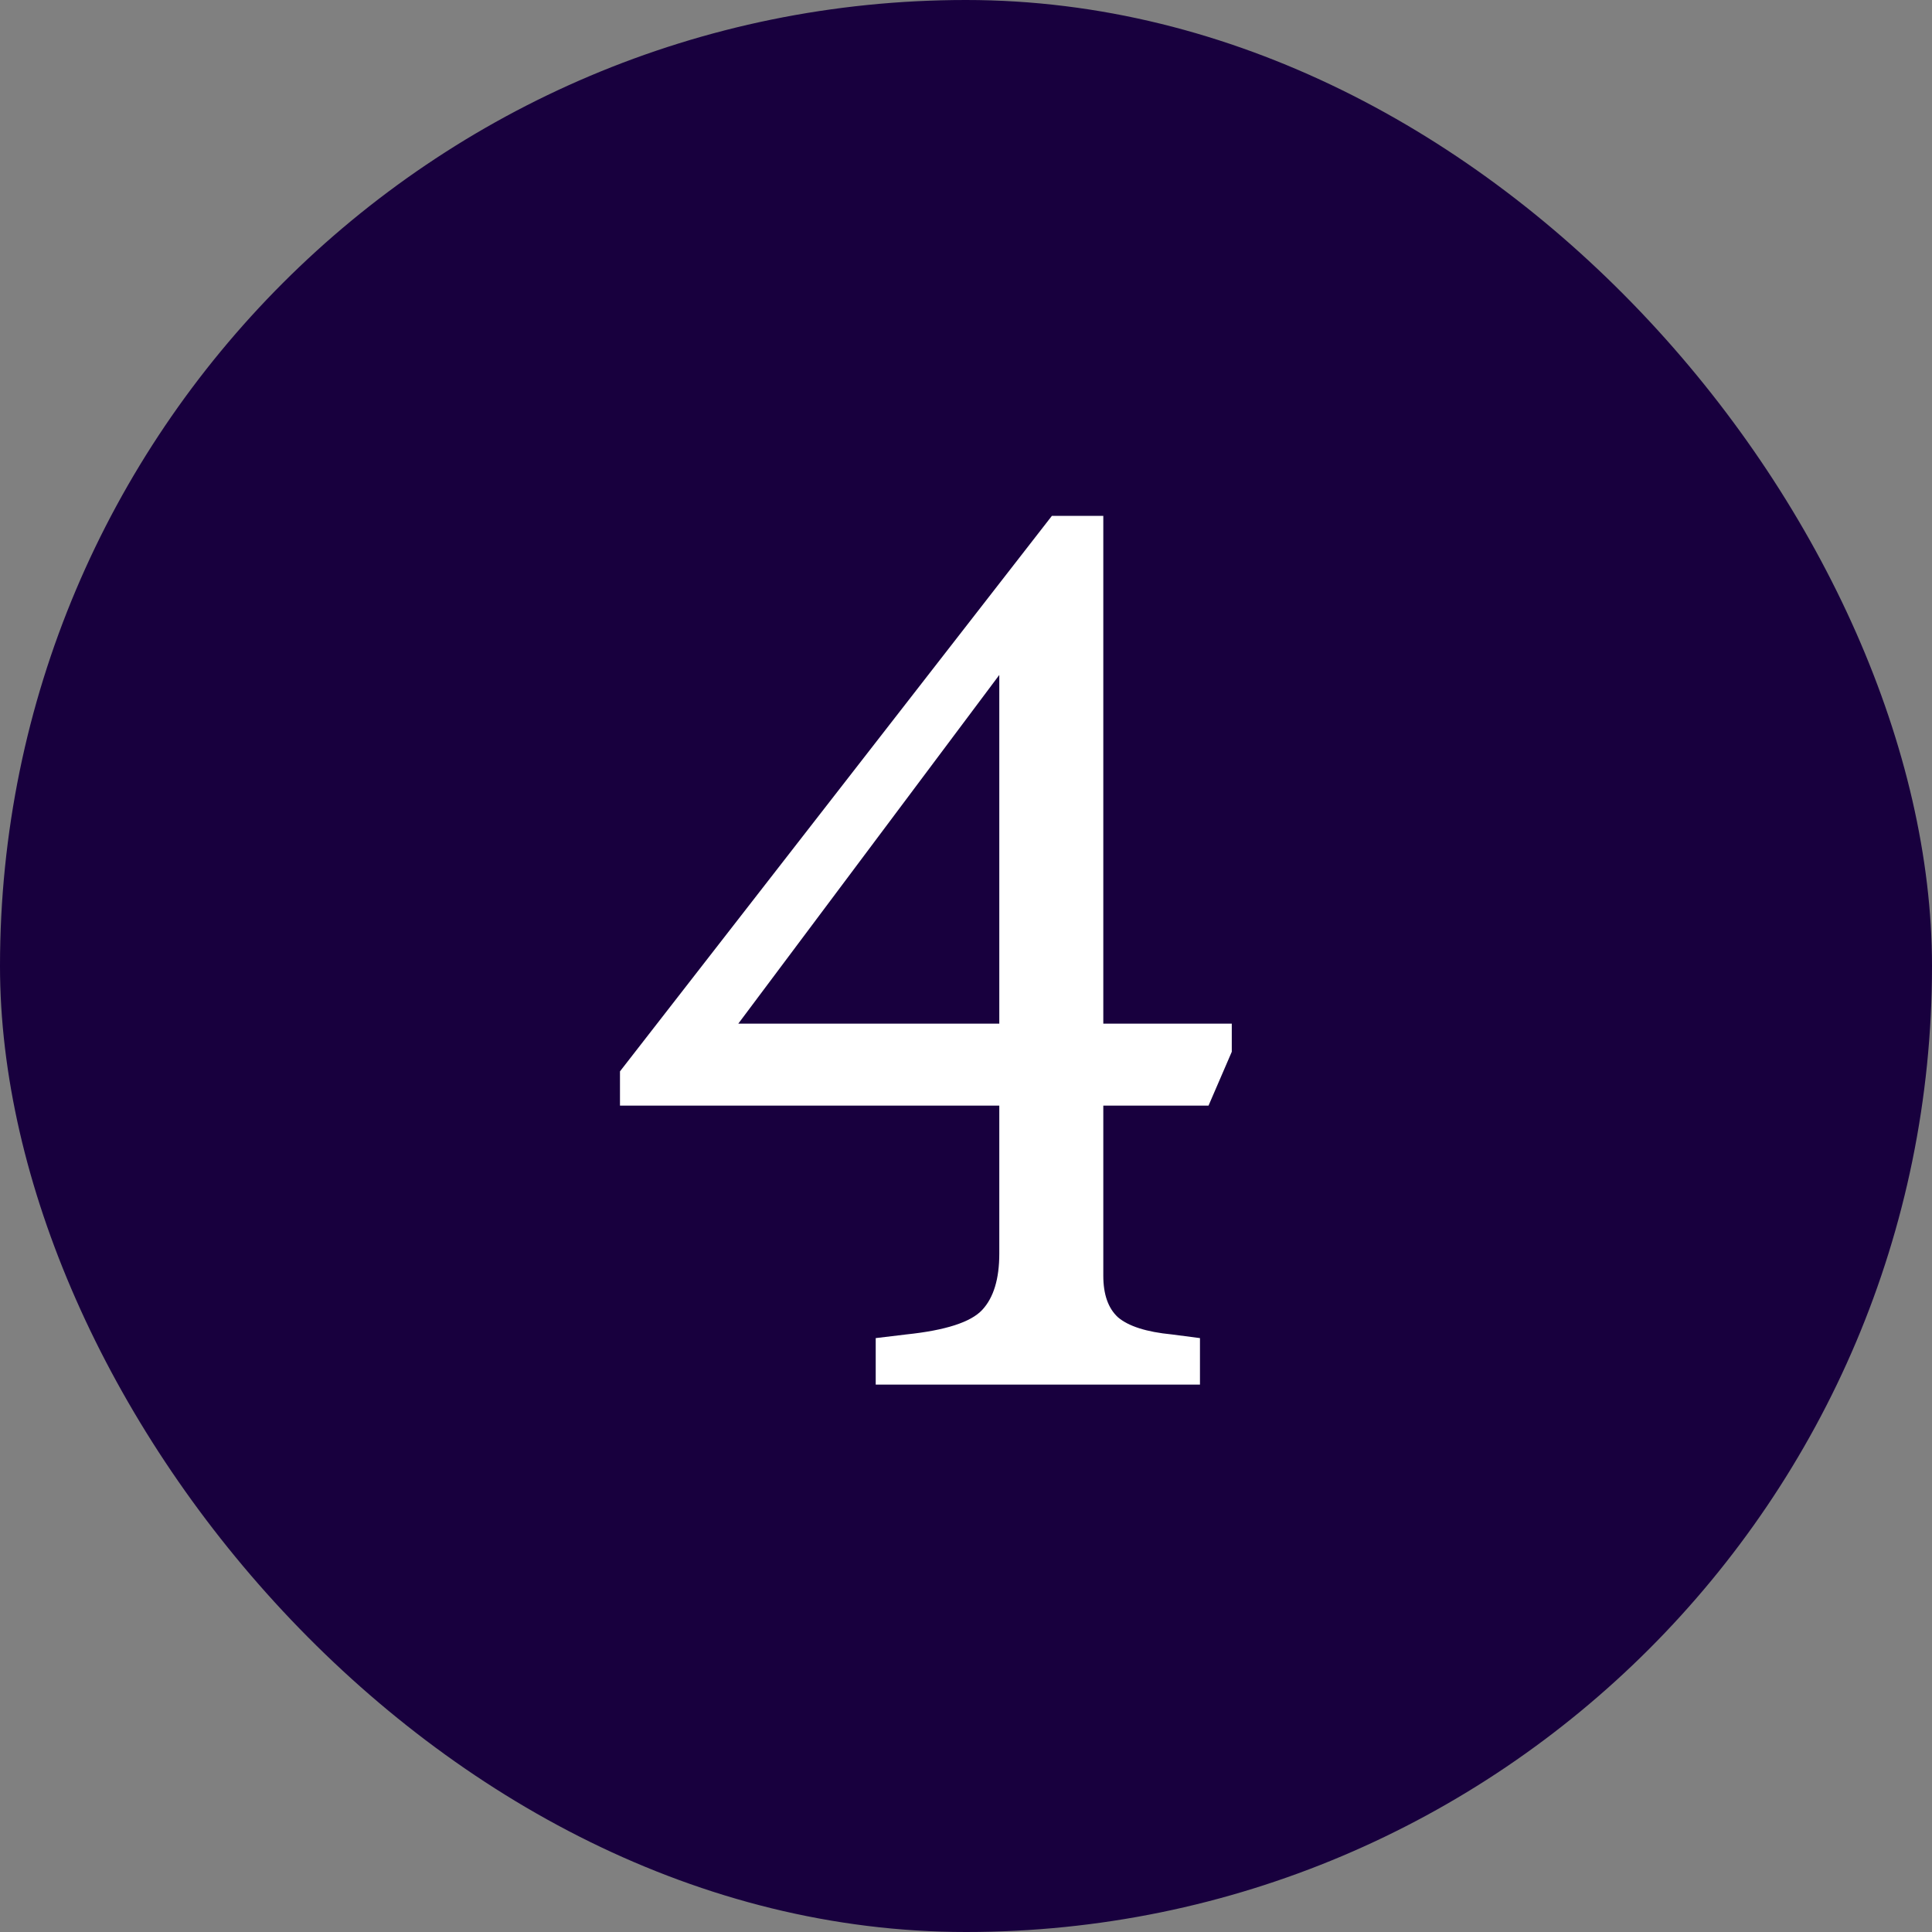
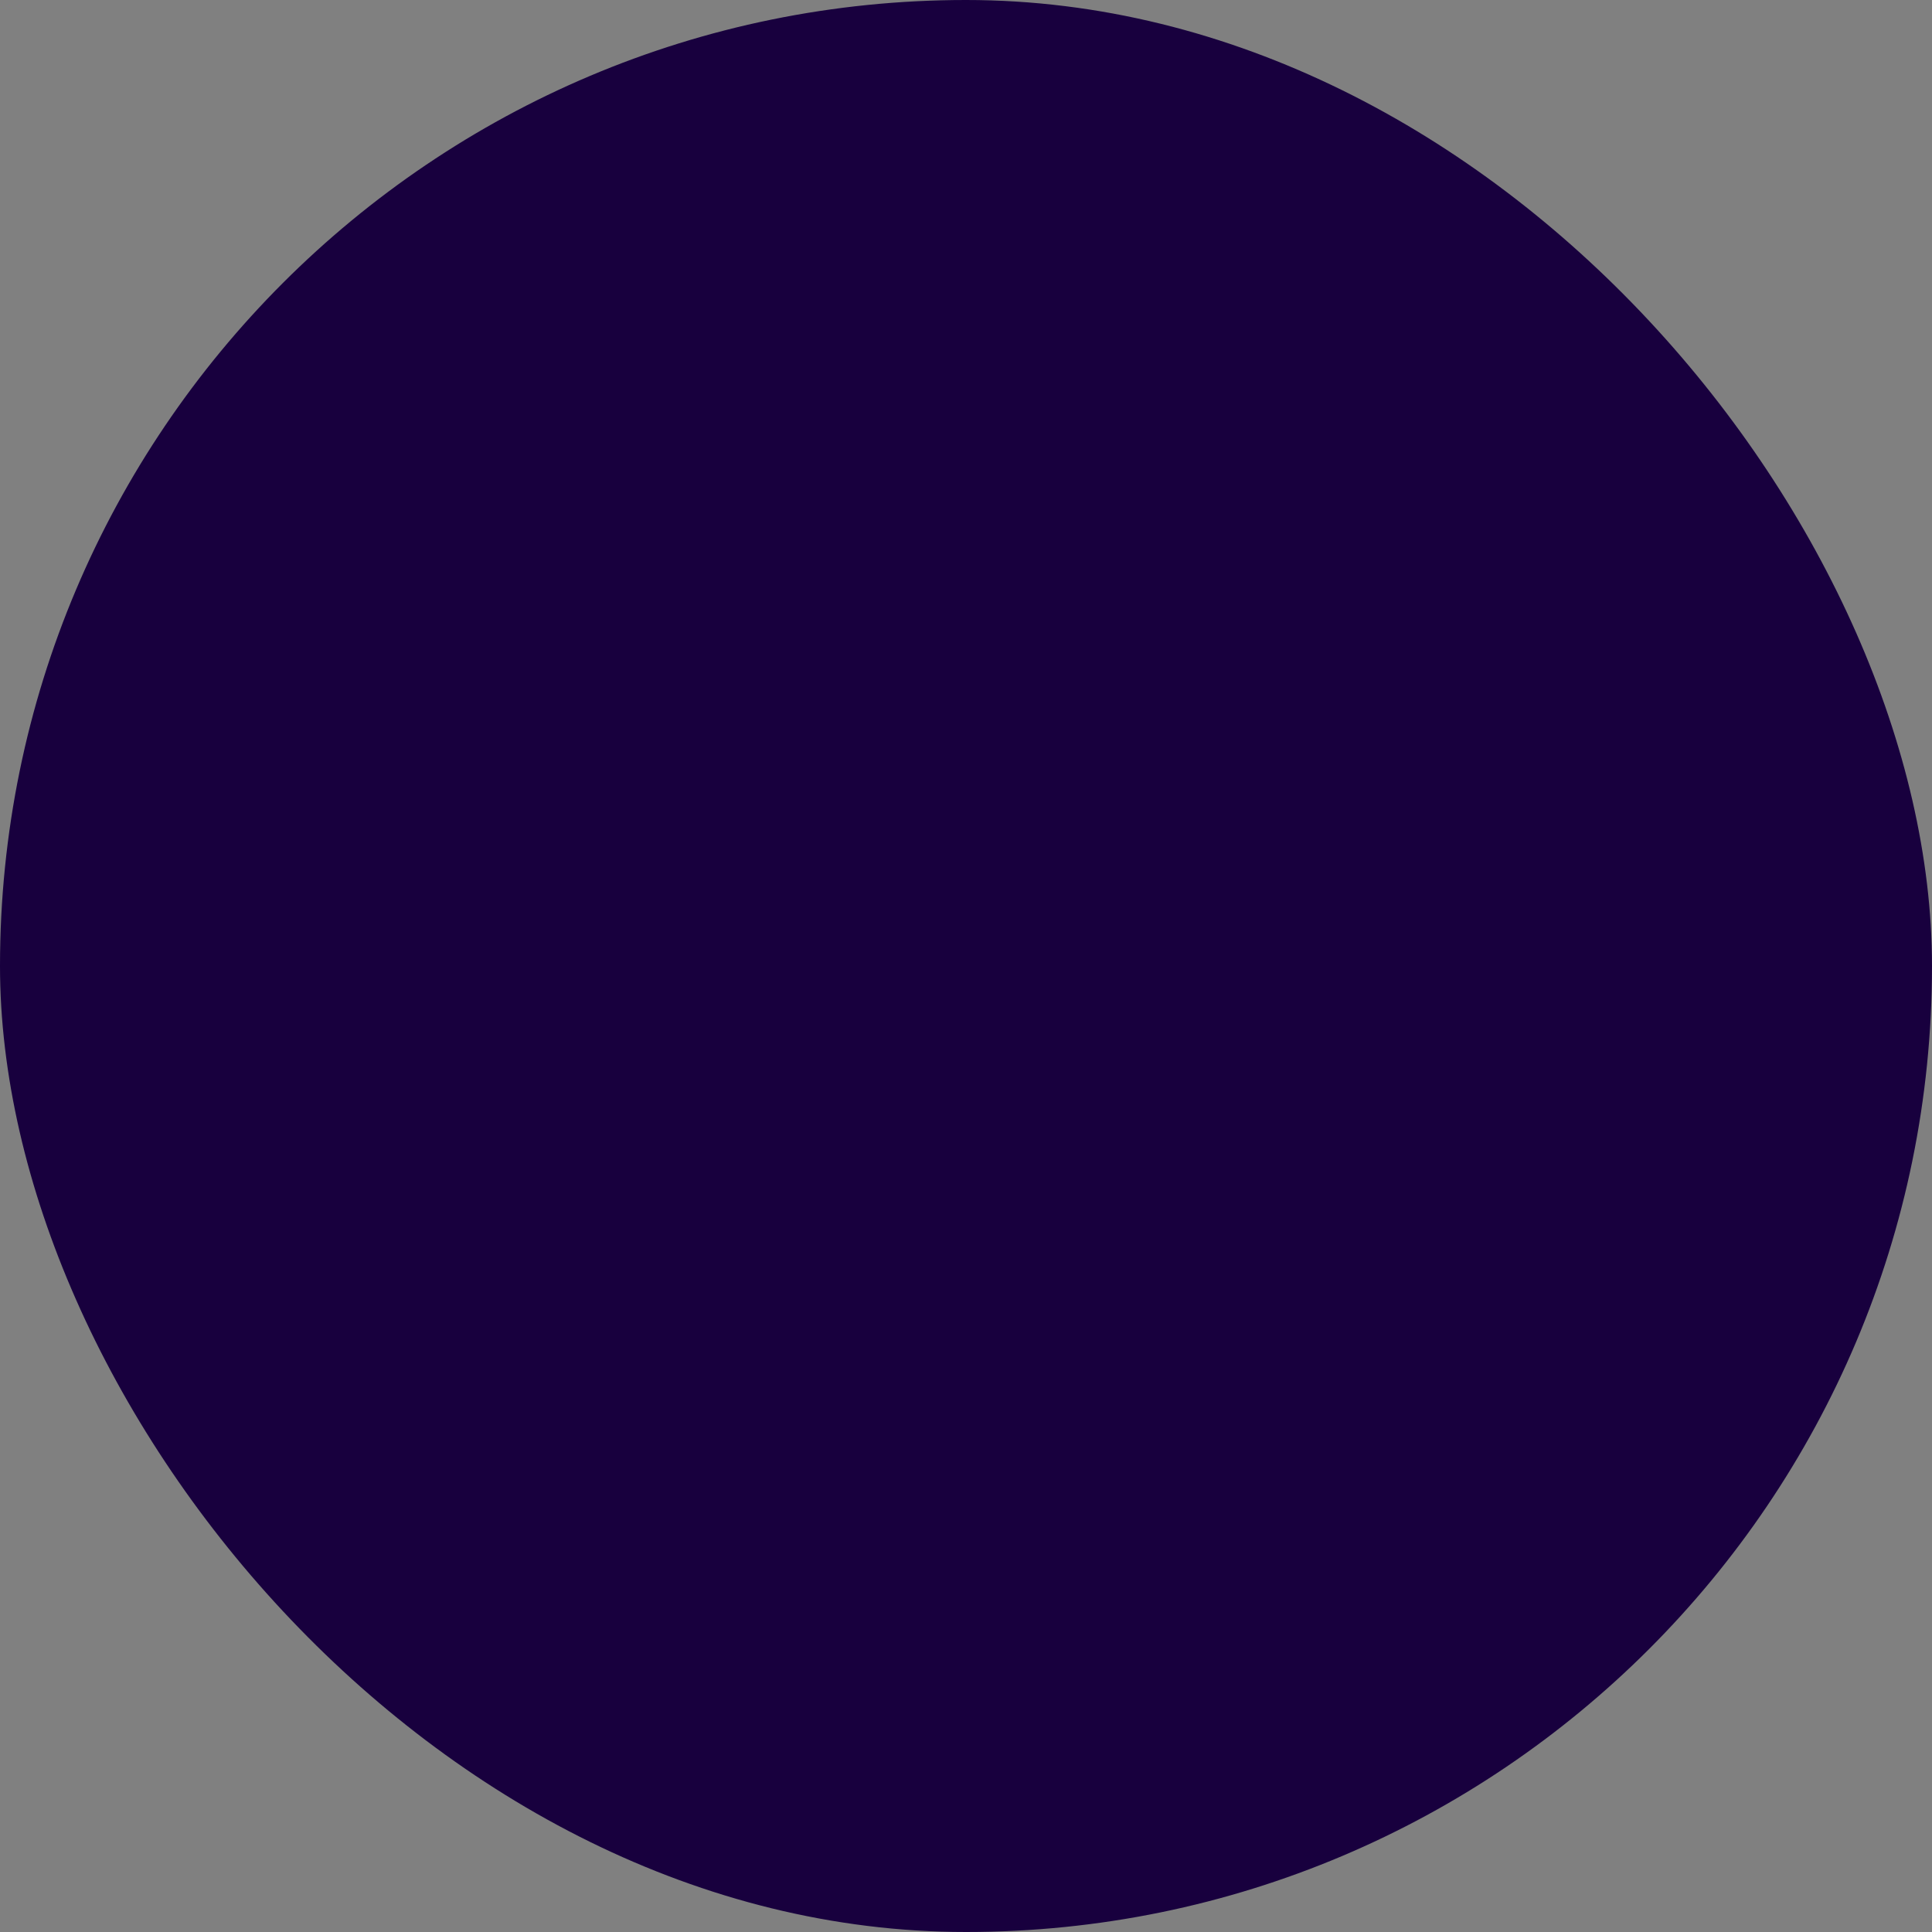
<svg xmlns="http://www.w3.org/2000/svg" width="60" height="60" viewBox="0 0 60 60" fill="none">
  <rect x="0" y="0" width="60" height="60" fill="#808080" stroke="none" />
  <rect width="60" height="60" rx="30" fill="#18003E" />
-   <path d="M27.196 43V41.556L28.146 41.442C29.362 41.315 30.147 41.062 30.502 40.682C30.857 40.302 31.034 39.719 31.034 38.934V34.336H19.254V33.272L32.668 16.02H34.264V31.79H38.254V32.664L37.532 34.336H34.264V39.618C34.264 40.201 34.416 40.631 34.72 40.91C35.049 41.189 35.607 41.366 36.392 41.442L37.266 41.556V43H27.196ZM31.034 33.158V19.63L31.604 20.2L21.99 33.044L20.964 31.79H32.288L31.034 33.158Z" fill="white" />
</svg>